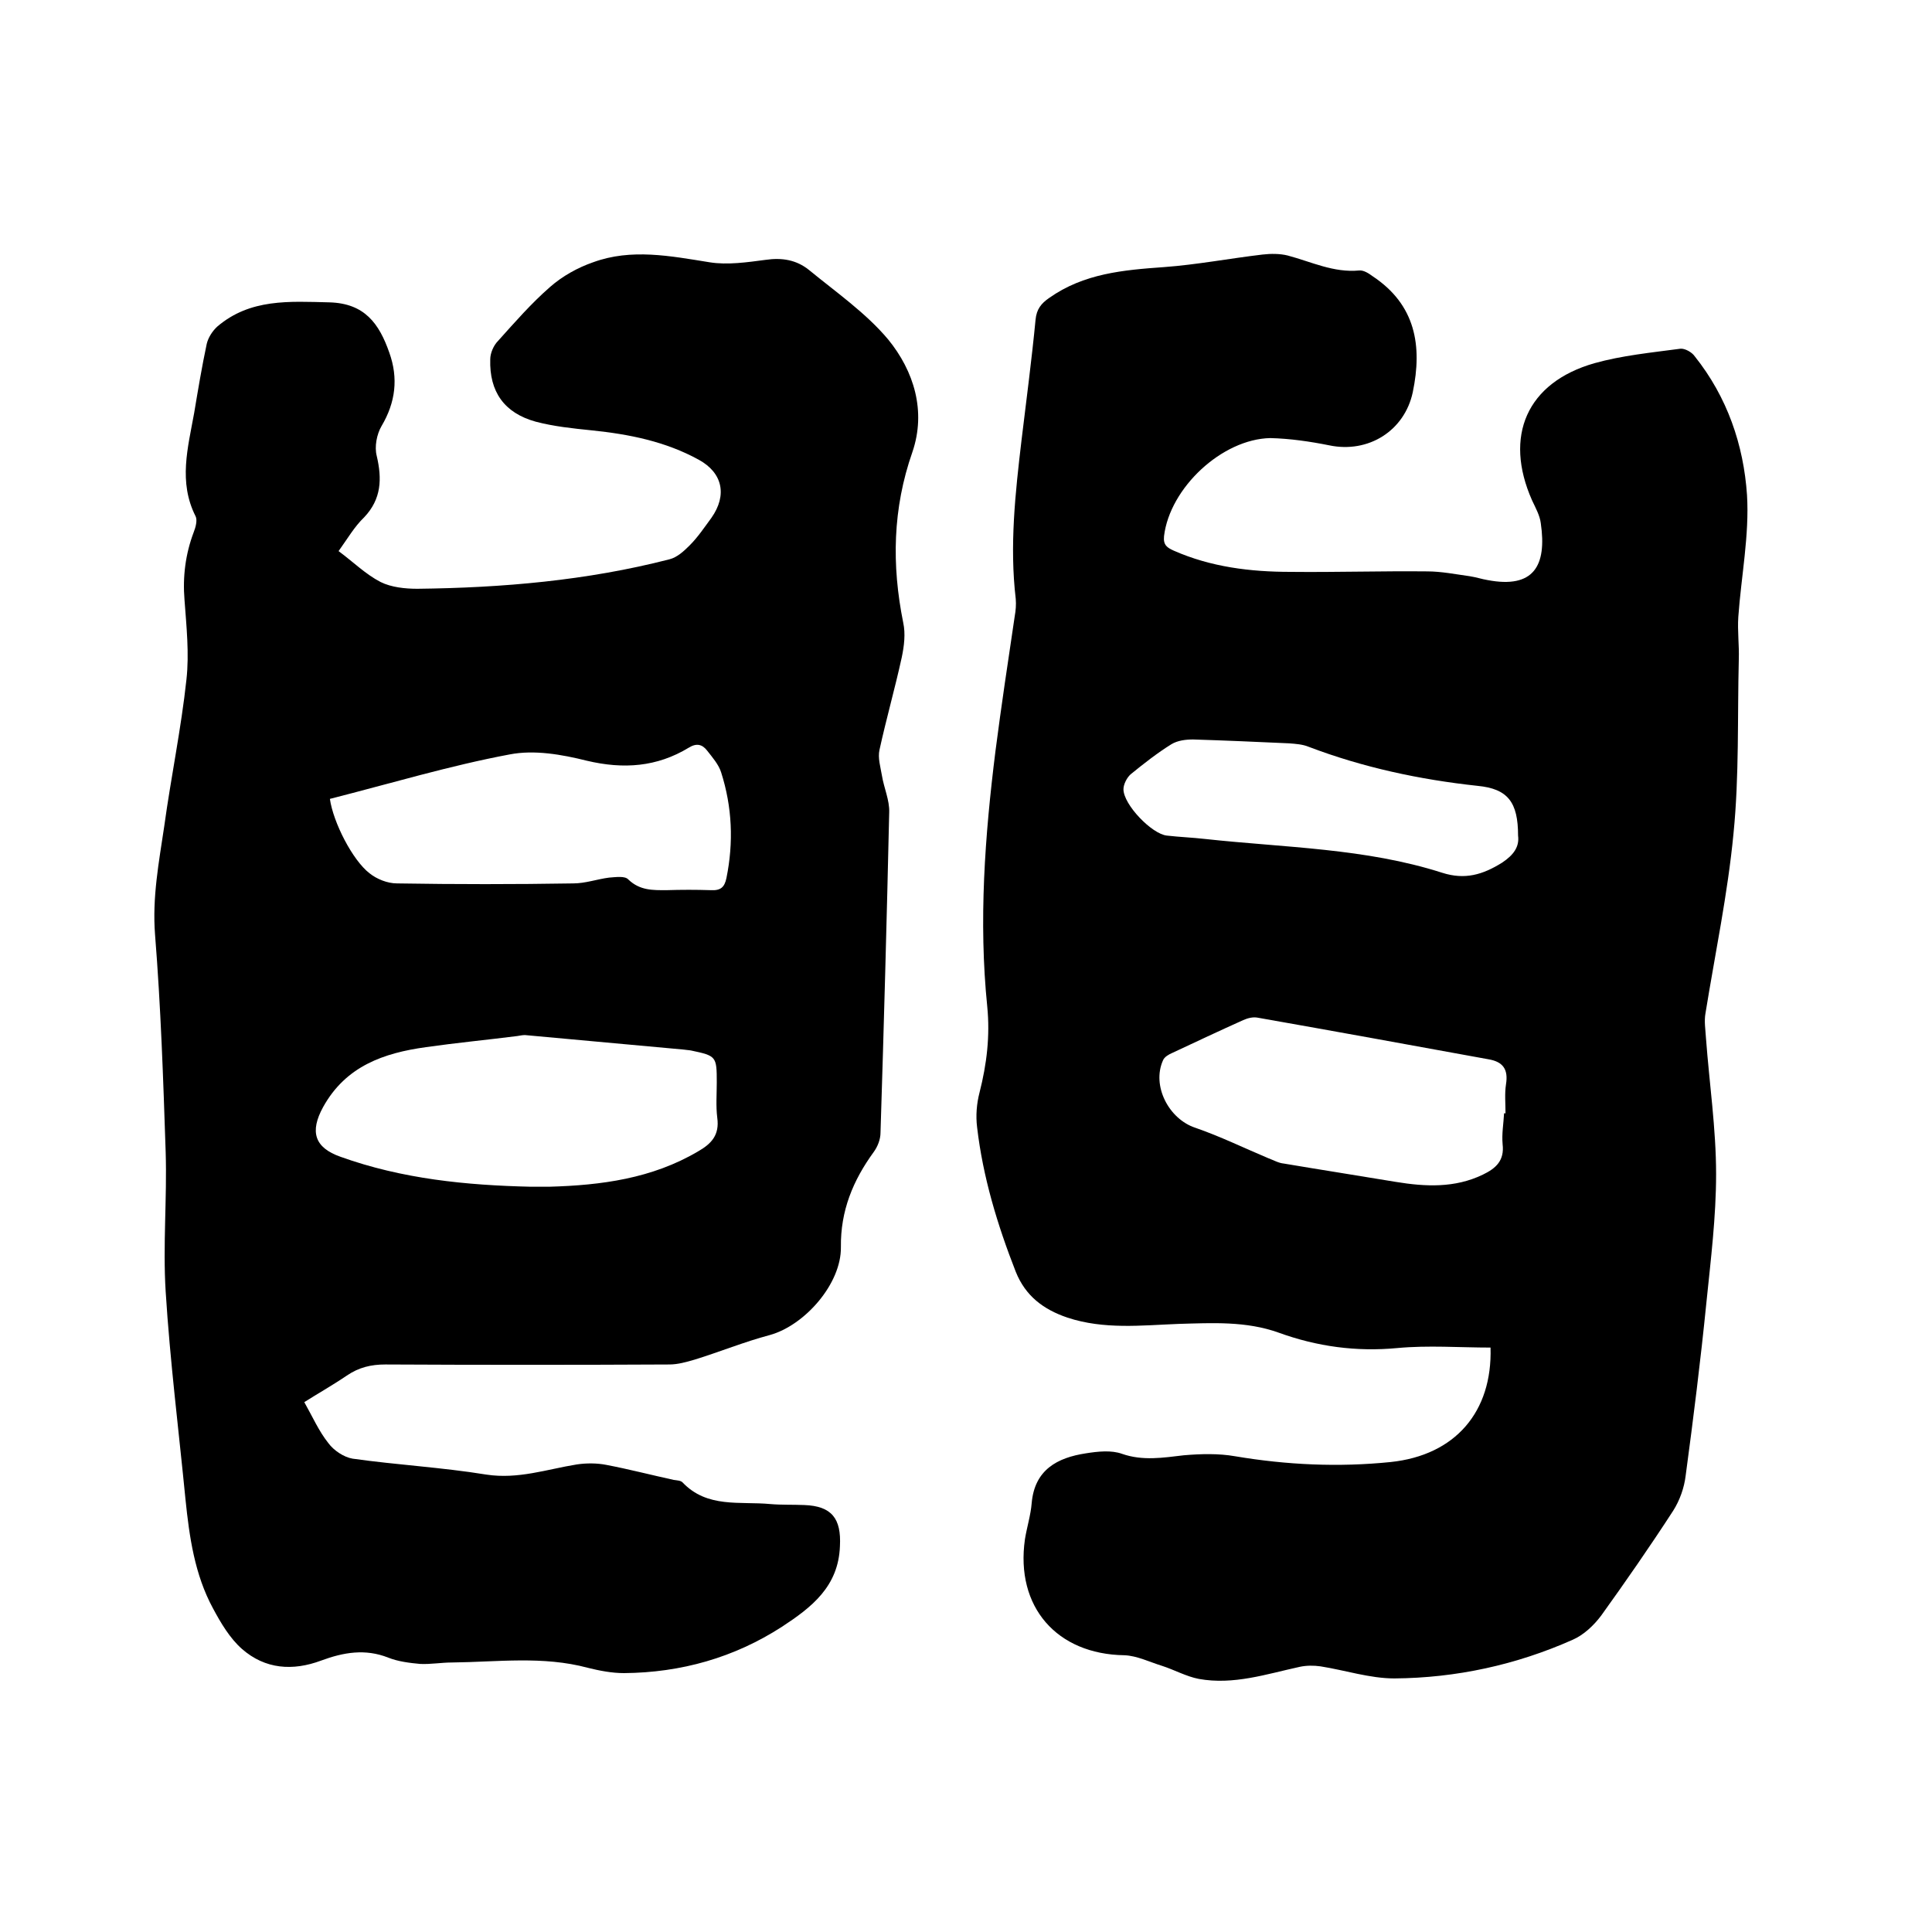
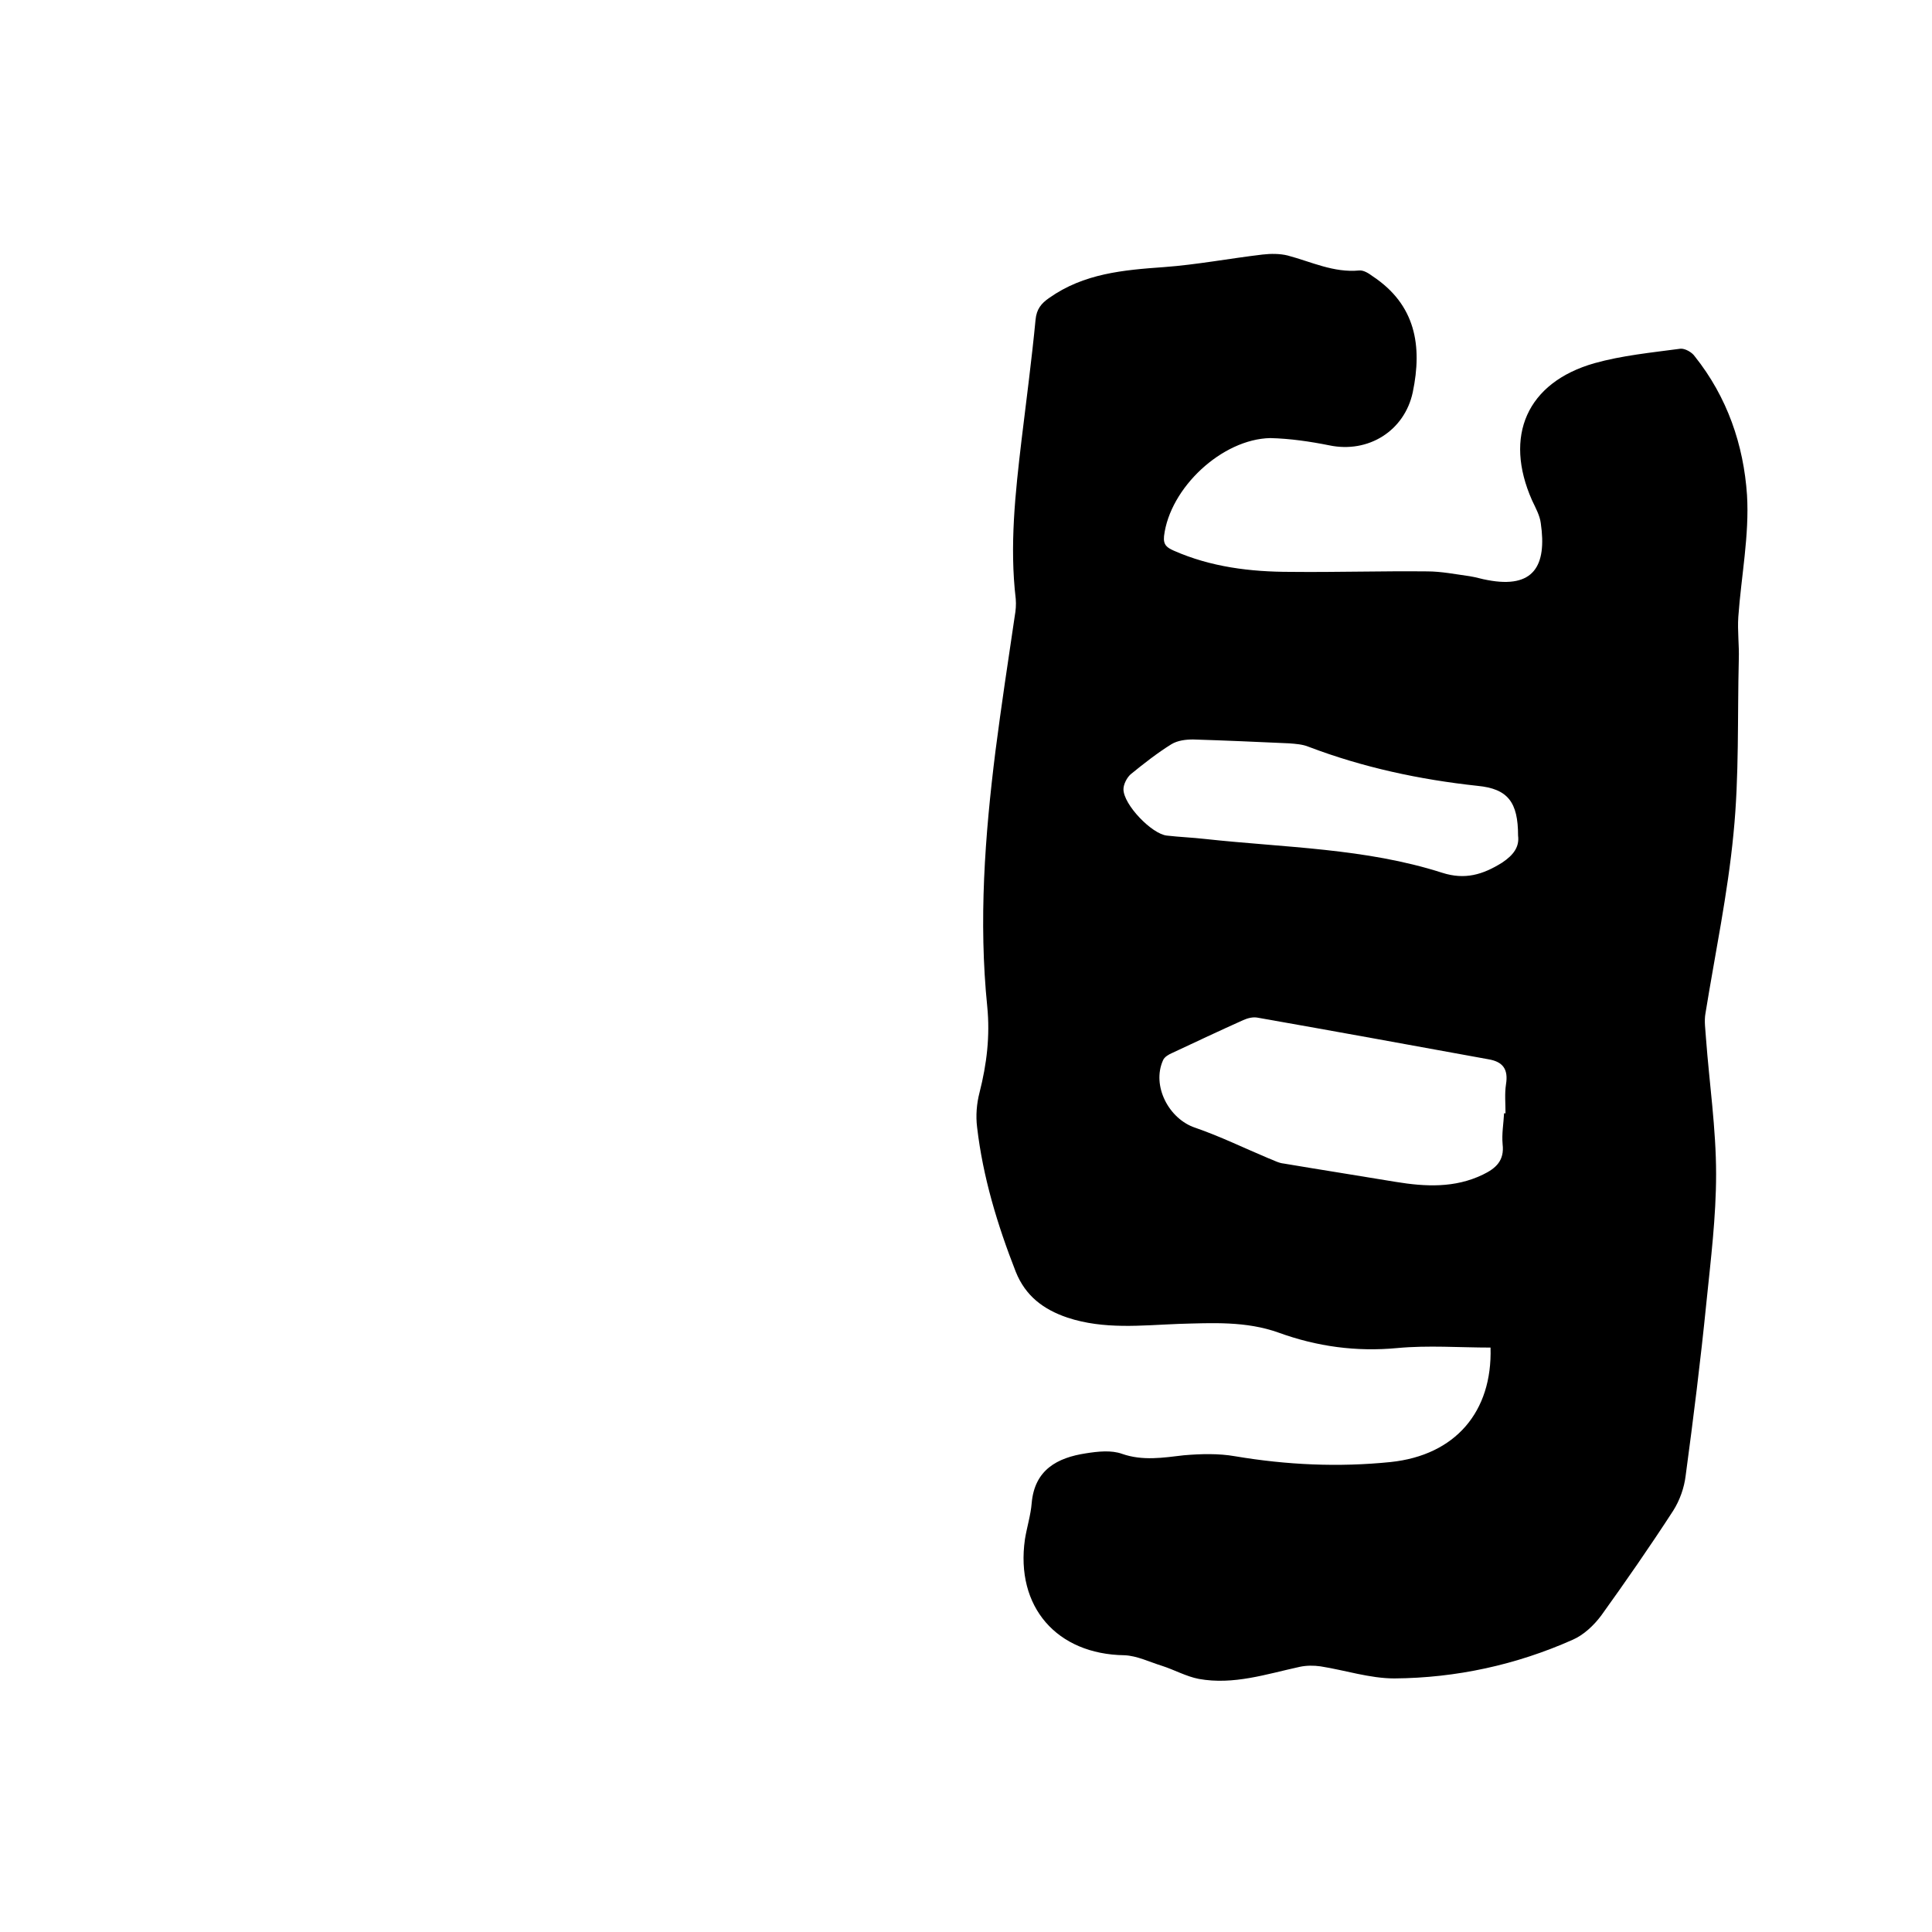
<svg xmlns="http://www.w3.org/2000/svg" enable-background="new 0 0 400 400" viewBox="0 0 400 400">
  <path d="m308.6 279c-6.4 0-12.9-.5-19.3.1-8.5.8-16.6-.3-24.6-3.2-6.7-2.4-13.7-2-20.7-1.8-7.7.3-15.4 1.2-23-1.3-5-1.7-8.7-4.5-10.7-9.5-3.8-9.7-6.8-19.6-8-29.9-.3-2.4-.1-4.9.5-7.2 1.5-5.9 2.2-11.7 1.6-17.8-1.8-17.7-.5-35.3 1.7-52.9 1.2-9.3 2.6-18.6 4-28 .2-1.1.3-2.3.2-3.5-1.3-11-.1-21.9 1.2-32.9 1-8.3 2.1-16.6 2.9-24.9.2-2.2 1.2-3.4 2.8-4.5 7.2-5.1 15.4-5.8 23.8-6.4 6.8-.5 13.6-1.8 20.4-2.6 1.7-.2 3.6-.2 5.2.2 4.9 1.3 9.5 3.6 14.8 3.1.9-.1 2 .6 2.8 1.2 8.9 5.9 10.3 14.4 8.3 24-1.7 8-9.2 12.7-17.3 11-4-.8-8.1-1.4-12.2-1.5-10 .2-20.8 10.3-22 20.3-.2 1.9.7 2.4 2 3 7.7 3.4 15.9 4.4 24.2 4.4 9.4.1 18.8-.2 28.3-.1 2.9 0 5.9.6 8.8 1 1.3.2 2.5.6 3.7.8 9.5 1.8 12.3-2.9 11-11.8-.2-1.6-1.1-3.2-1.8-4.7-5.9-13.3-1.1-24.4 12.9-28.4 5.7-1.6 11.8-2.2 17.8-3 .9-.1 2.4.7 3 1.6 6.7 8.4 10.1 18.3 10.8 28.7.5 8.3-1.2 16.8-1.8 25.2-.2 2.9.2 5.9.1 8.8-.3 12 .1 24.1-1.1 36.1-1.2 12.5-3.8 24.8-5.8 37.2-.3 1.6 0 3.4.1 5.1.7 9.4 2.1 18.8 2.1 28.2 0 8.8-1.1 17.7-2 26.5-1.2 12-2.7 24-4.3 35.9-.3 2.5-1.2 5.1-2.6 7.3-4.8 7.4-9.8 14.6-14.9 21.7-1.5 2-3.6 4-5.9 5-11.7 5.2-24.1 7.9-36.9 8-5.1 0-10.2-1.7-15.3-2.5-1.4-.2-2.9-.2-4.3.1-6.9 1.5-13.7 3.8-20.9 2.5-2.6-.5-5.1-1.9-7.6-2.7-2.6-.8-5.2-2.1-7.8-2.2-14-.2-22.6-10-20.6-24 .4-2.5 1.2-5 1.4-7.5.6-6.9 5.3-9.4 11.2-10.3 2.5-.4 5.3-.7 7.5.1 4.3 1.5 8.5.8 12.8.3 3.5-.3 7.2-.4 10.6.2 10.7 1.8 21.4 2.3 32.2 1.2 13.4-1.4 21.1-10.4 20.7-23.7zm2.8-48.5h.3c0-2-.2-4.1.1-6 .5-3.1-.6-4.7-3.7-5.2-15.9-2.9-31.8-5.8-47.7-8.6-1-.2-2.1.1-3 .5-4.9 2.2-9.8 4.5-14.7 6.8-.7.3-1.6.8-1.9 1.5-2.4 5.3 1.2 12.2 6.7 14 5.2 1.8 10.1 4.2 15.1 6.3 1.1.4 2.1 1 3.2 1.1 7.7 1.3 15.4 2.5 23.2 3.8 6.1 1 12.2 1.3 18-1.5 2.7-1.3 4.5-2.9 4.1-6.3-.2-2.2.2-4.3.3-6.4zm2.9-57.5c0-6.9-2.1-9.7-8.4-10.3-12-1.3-23.7-3.8-35-8.1-1.2-.5-2.7-.6-4-.7-6.6-.3-13.3-.6-19.9-.8-1.5 0-3.2.2-4.5 1-2.9 1.8-5.7 4-8.4 6.2-.8.7-1.5 2.1-1.5 3.1 0 3.2 5.9 9.3 9 9.6 2.6.3 5.3.4 7.9.7 16.5 1.8 33.2 1.9 49.1 7 4.7 1.5 8.4.4 12.4-2.1 2.4-1.6 3.6-3.3 3.3-5.6z" />
-   <path d="m70.1 114.1c3.1 2.3 5.6 4.8 8.7 6.4 2.2 1.1 5.1 1.4 7.6 1.4 17.6-.2 35.1-1.7 52.2-6.1 1.6-.4 3-1.7 4.2-2.9 1.7-1.7 3.1-3.8 4.5-5.7 3.3-4.7 2.3-9.3-2.6-12-6.9-3.8-14.4-5.3-22.2-6.1-3.9-.4-7.8-.8-11.6-1.8-6.5-1.8-9.6-6.2-9.4-12.9 0-1.3.7-2.9 1.6-3.8 3.5-3.9 6.9-7.8 10.8-11.2 2.5-2.2 5.7-4 8.9-5.1 7.9-2.9 16-1.3 24.1 0 3.7.6 7.8 0 11.6-.5 3.4-.5 6.4 0 9 2.1 5.6 4.6 11.8 8.9 16.4 14.4 5.3 6.5 7.9 14.8 5 23.3-4.1 11.7-4.3 23.4-1.9 35.3.5 2.3.2 4.8-.3 7.2-1.4 6.4-3.2 12.7-4.6 19.1-.4 1.7.2 3.6.5 5.4.4 2.5 1.6 5.1 1.5 7.6-.5 22.1-1.1 44.2-1.8 66.3 0 1.4-.6 2.9-1.4 4-4.3 5.9-6.9 12.2-6.8 19.7.1 7.6-7.5 16.2-14.7 18.2-5.3 1.4-10.4 3.5-15.6 5.1-1.7.5-3.5 1-5.2 1-19.6.1-39.2.1-58.8 0-3 0-5.5.6-8 2.3-3.1 2.1-6.3 3.9-8.8 5.5 1.7 3 3 6 5 8.5 1.1 1.5 3.2 2.9 5 3.2 9.2 1.3 18.5 1.8 27.7 3.3 6.6 1 12.5-1.1 18.7-2.1 2-.3 4.2-.3 6.2.1 4.7.9 9.3 2.1 13.9 3.1.6.1 1.4.1 1.8.5 5.1 5.4 11.9 3.9 18.2 4.5 2.3.2 4.7.1 7 .2 5.7.2 7.7 2.8 7.4 8.5-.3 8.4-5.9 12.7-12 16.7-9.9 6.4-20.9 9.5-32.7 9.6-2.5 0-5.1-.5-7.5-1.1-9.3-2.5-18.7-1.2-28.1-1.1-2.2 0-4.4.4-6.6.3-2.2-.2-4.6-.5-6.6-1.3-4.8-1.9-9.3-1.1-13.9.6-5.9 2.2-11.6 1.8-16.4-2.4-2.5-2.2-4.4-5.4-6-8.4-3.8-7-4.9-14.8-5.7-22.6-1.4-14.3-3.2-28.6-4.1-43-.6-9.6.3-19.2 0-28.9-.5-15-1-30-2.2-45-.6-7.7.8-15 1.9-22.4 1.4-10.2 3.5-20.2 4.6-30.4.6-5.4 0-11-.4-16.5-.4-4.8.2-9.5 1.9-14 .4-1 .8-2.5.4-3.3-3.6-7.1-1.6-14.2-.3-21.4.8-4.8 1.6-9.6 2.6-14.3.3-1.3 1.2-2.7 2.2-3.6 6.8-5.8 14.9-5.2 23.2-5 7.3.2 10.3 4.4 12.4 10.4 1.9 5.3 1.3 10.3-1.6 15.2-1 1.7-1.5 4.3-1 6.2 1.1 4.7 1 8.9-2.6 12.7-2 1.9-3.5 4.5-5.3 7zm39.8 131.6h3.8c10.8-.3 21.3-1.7 30.8-7.3 2.8-1.6 4.5-3.4 4-7-.3-2.4-.1-4.9-.1-7.3 0-5.4-.1-5.5-5.3-6.6-.5-.1-1-.1-1.6-.2-10.9-1-21.9-2-32.8-3-.5 0-1 .1-1.6.2-6.3.8-12.6 1.4-18.9 2.3-8.7 1.2-16.6 3.9-21.3 12.4-2.8 5.1-1.8 8.4 3.6 10.3 12.8 4.6 26.1 5.9 39.4 6.2zm-41.6-80.3c.7 4.9 4.7 12.7 8.2 15.4 1.5 1.2 3.7 2.1 5.7 2.1 12.2.2 24.3.2 36.5 0 2.5 0 5-.9 7.4-1.2 1.4-.1 3.3-.4 4 .4 2.4 2.3 5.1 2.2 7.9 2.2 3.1-.1 6.1-.1 9.2 0 2 .1 2.8-.6 3.2-2.5 1.5-7.4 1.2-14.7-1.1-21.9-.5-1.6-1.8-3.1-2.9-4.5-1-1.3-2.2-1.6-3.8-.6-6.6 4-13.5 4.5-21.1 2.7-5.2-1.3-10.9-2.3-16-1.3-12.3 2.3-24.6 6-37.2 9.2z" />
</svg>